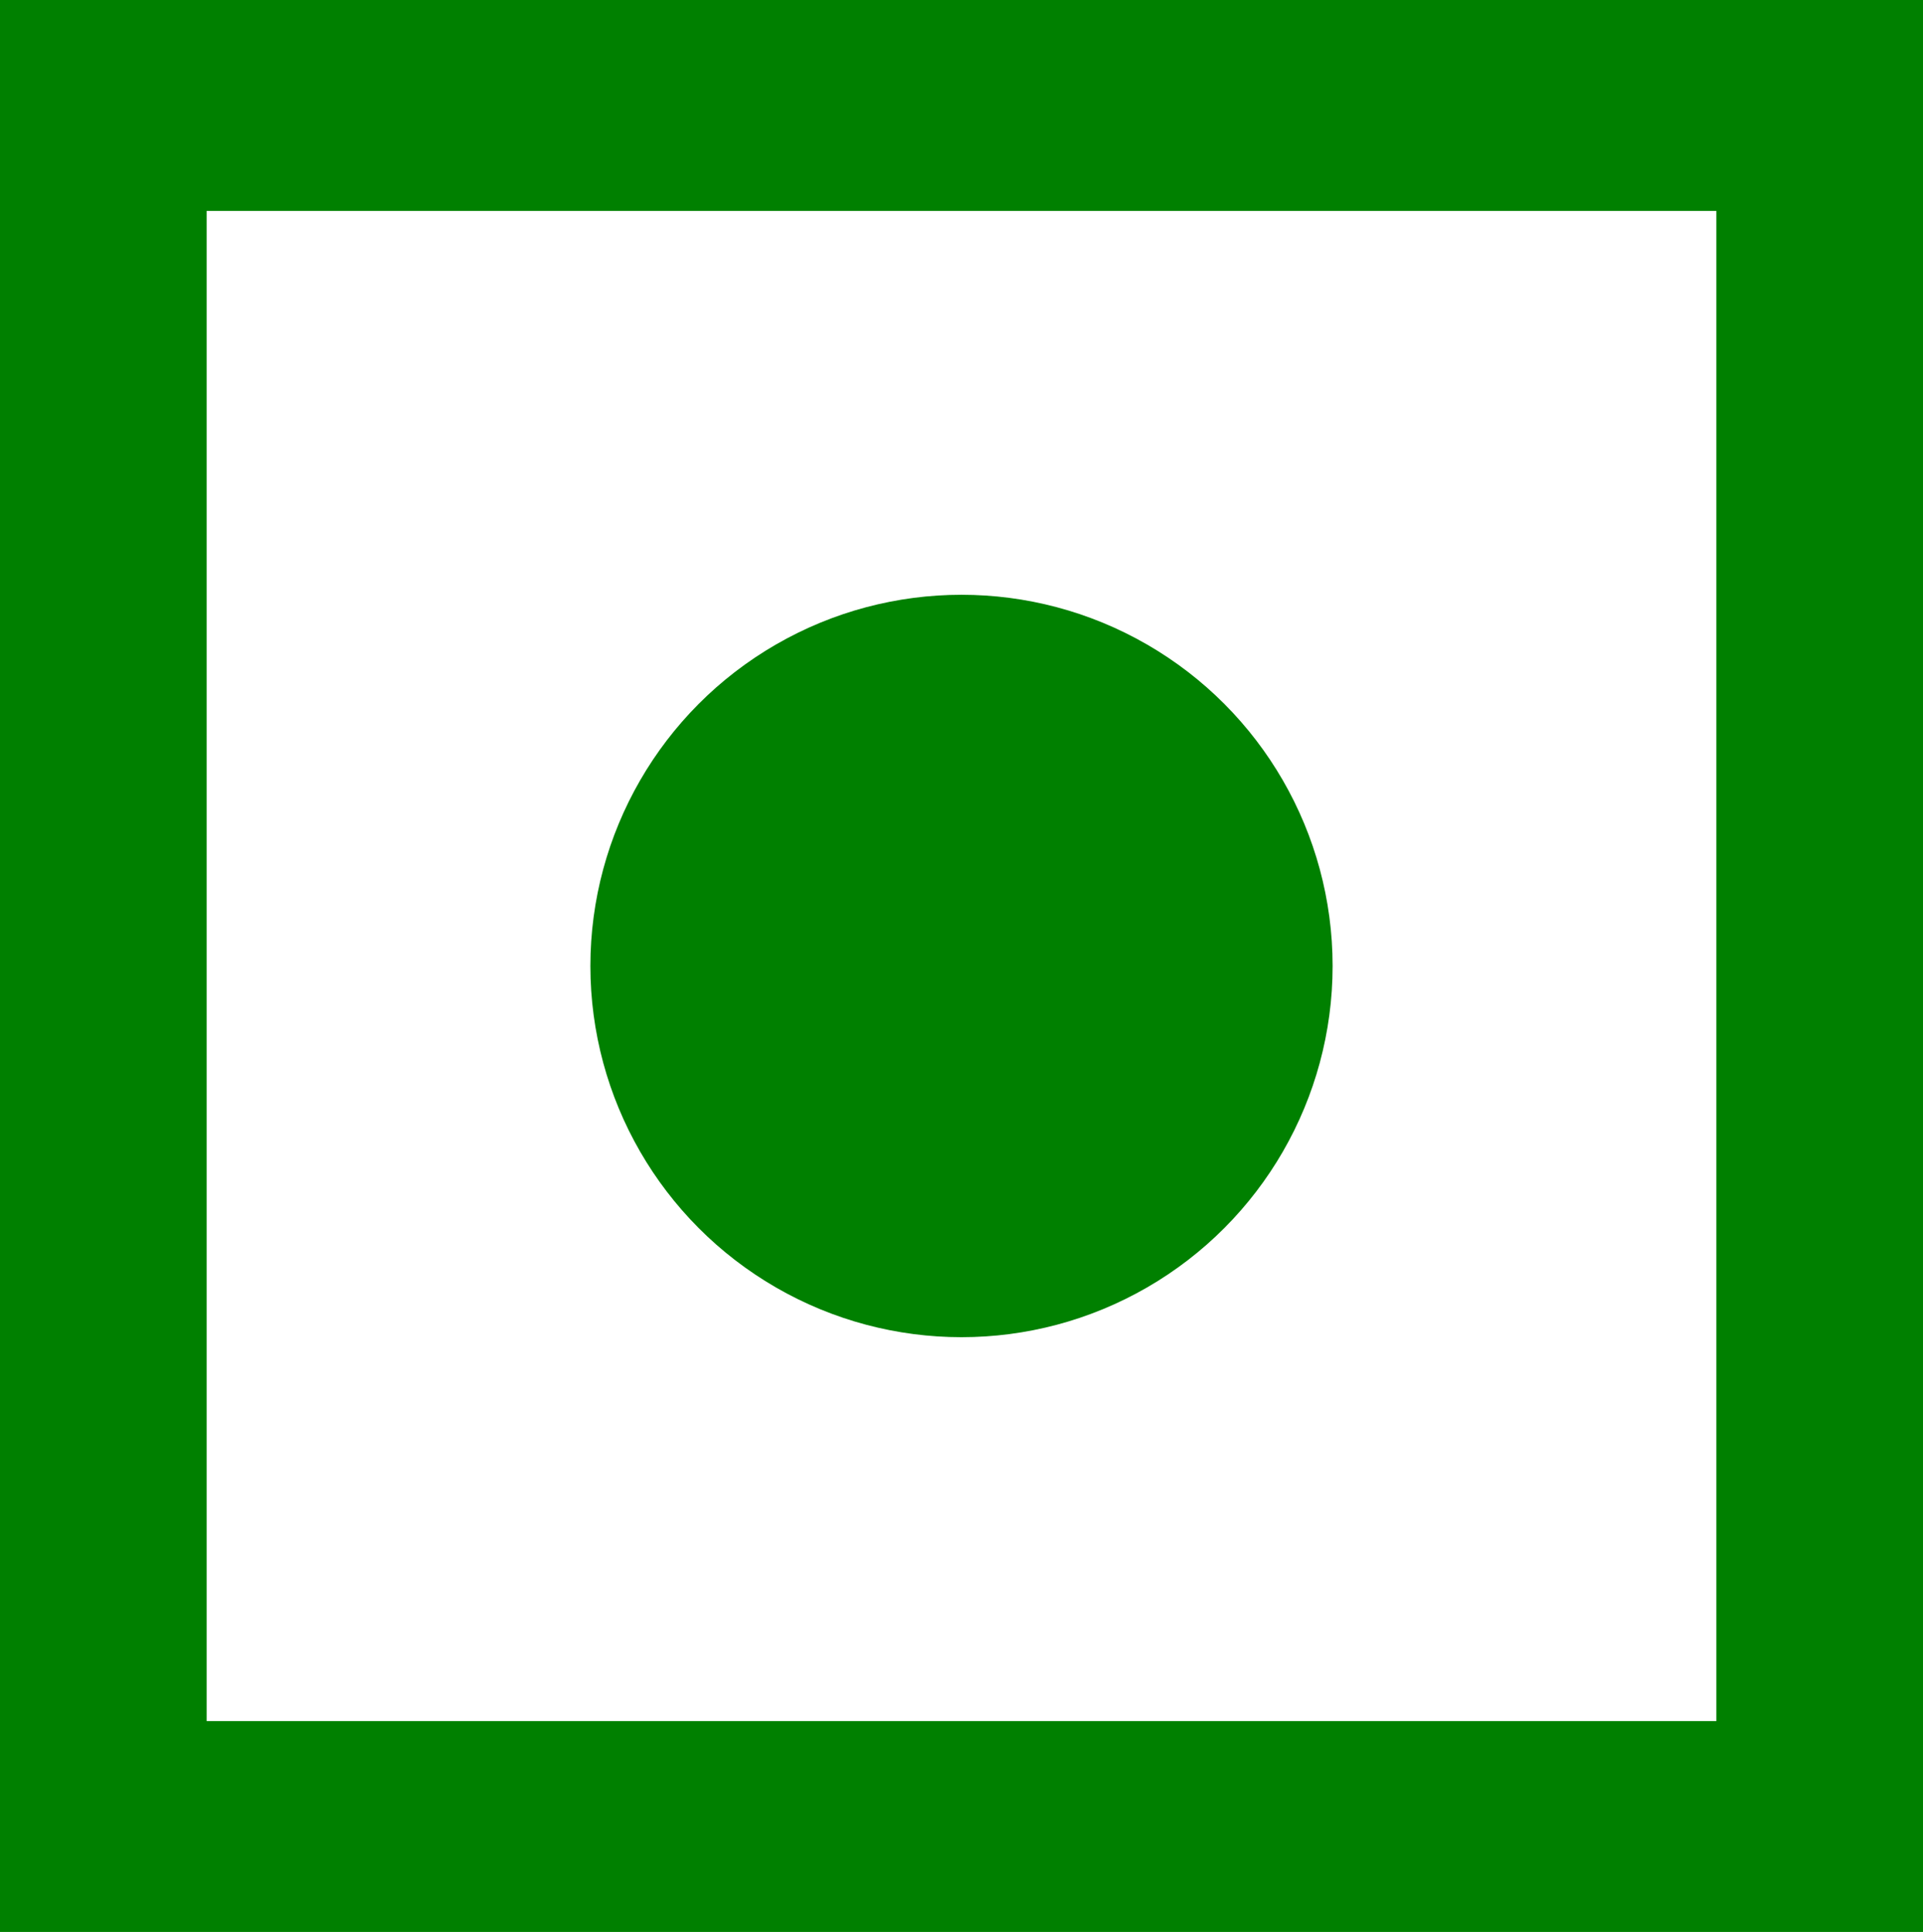
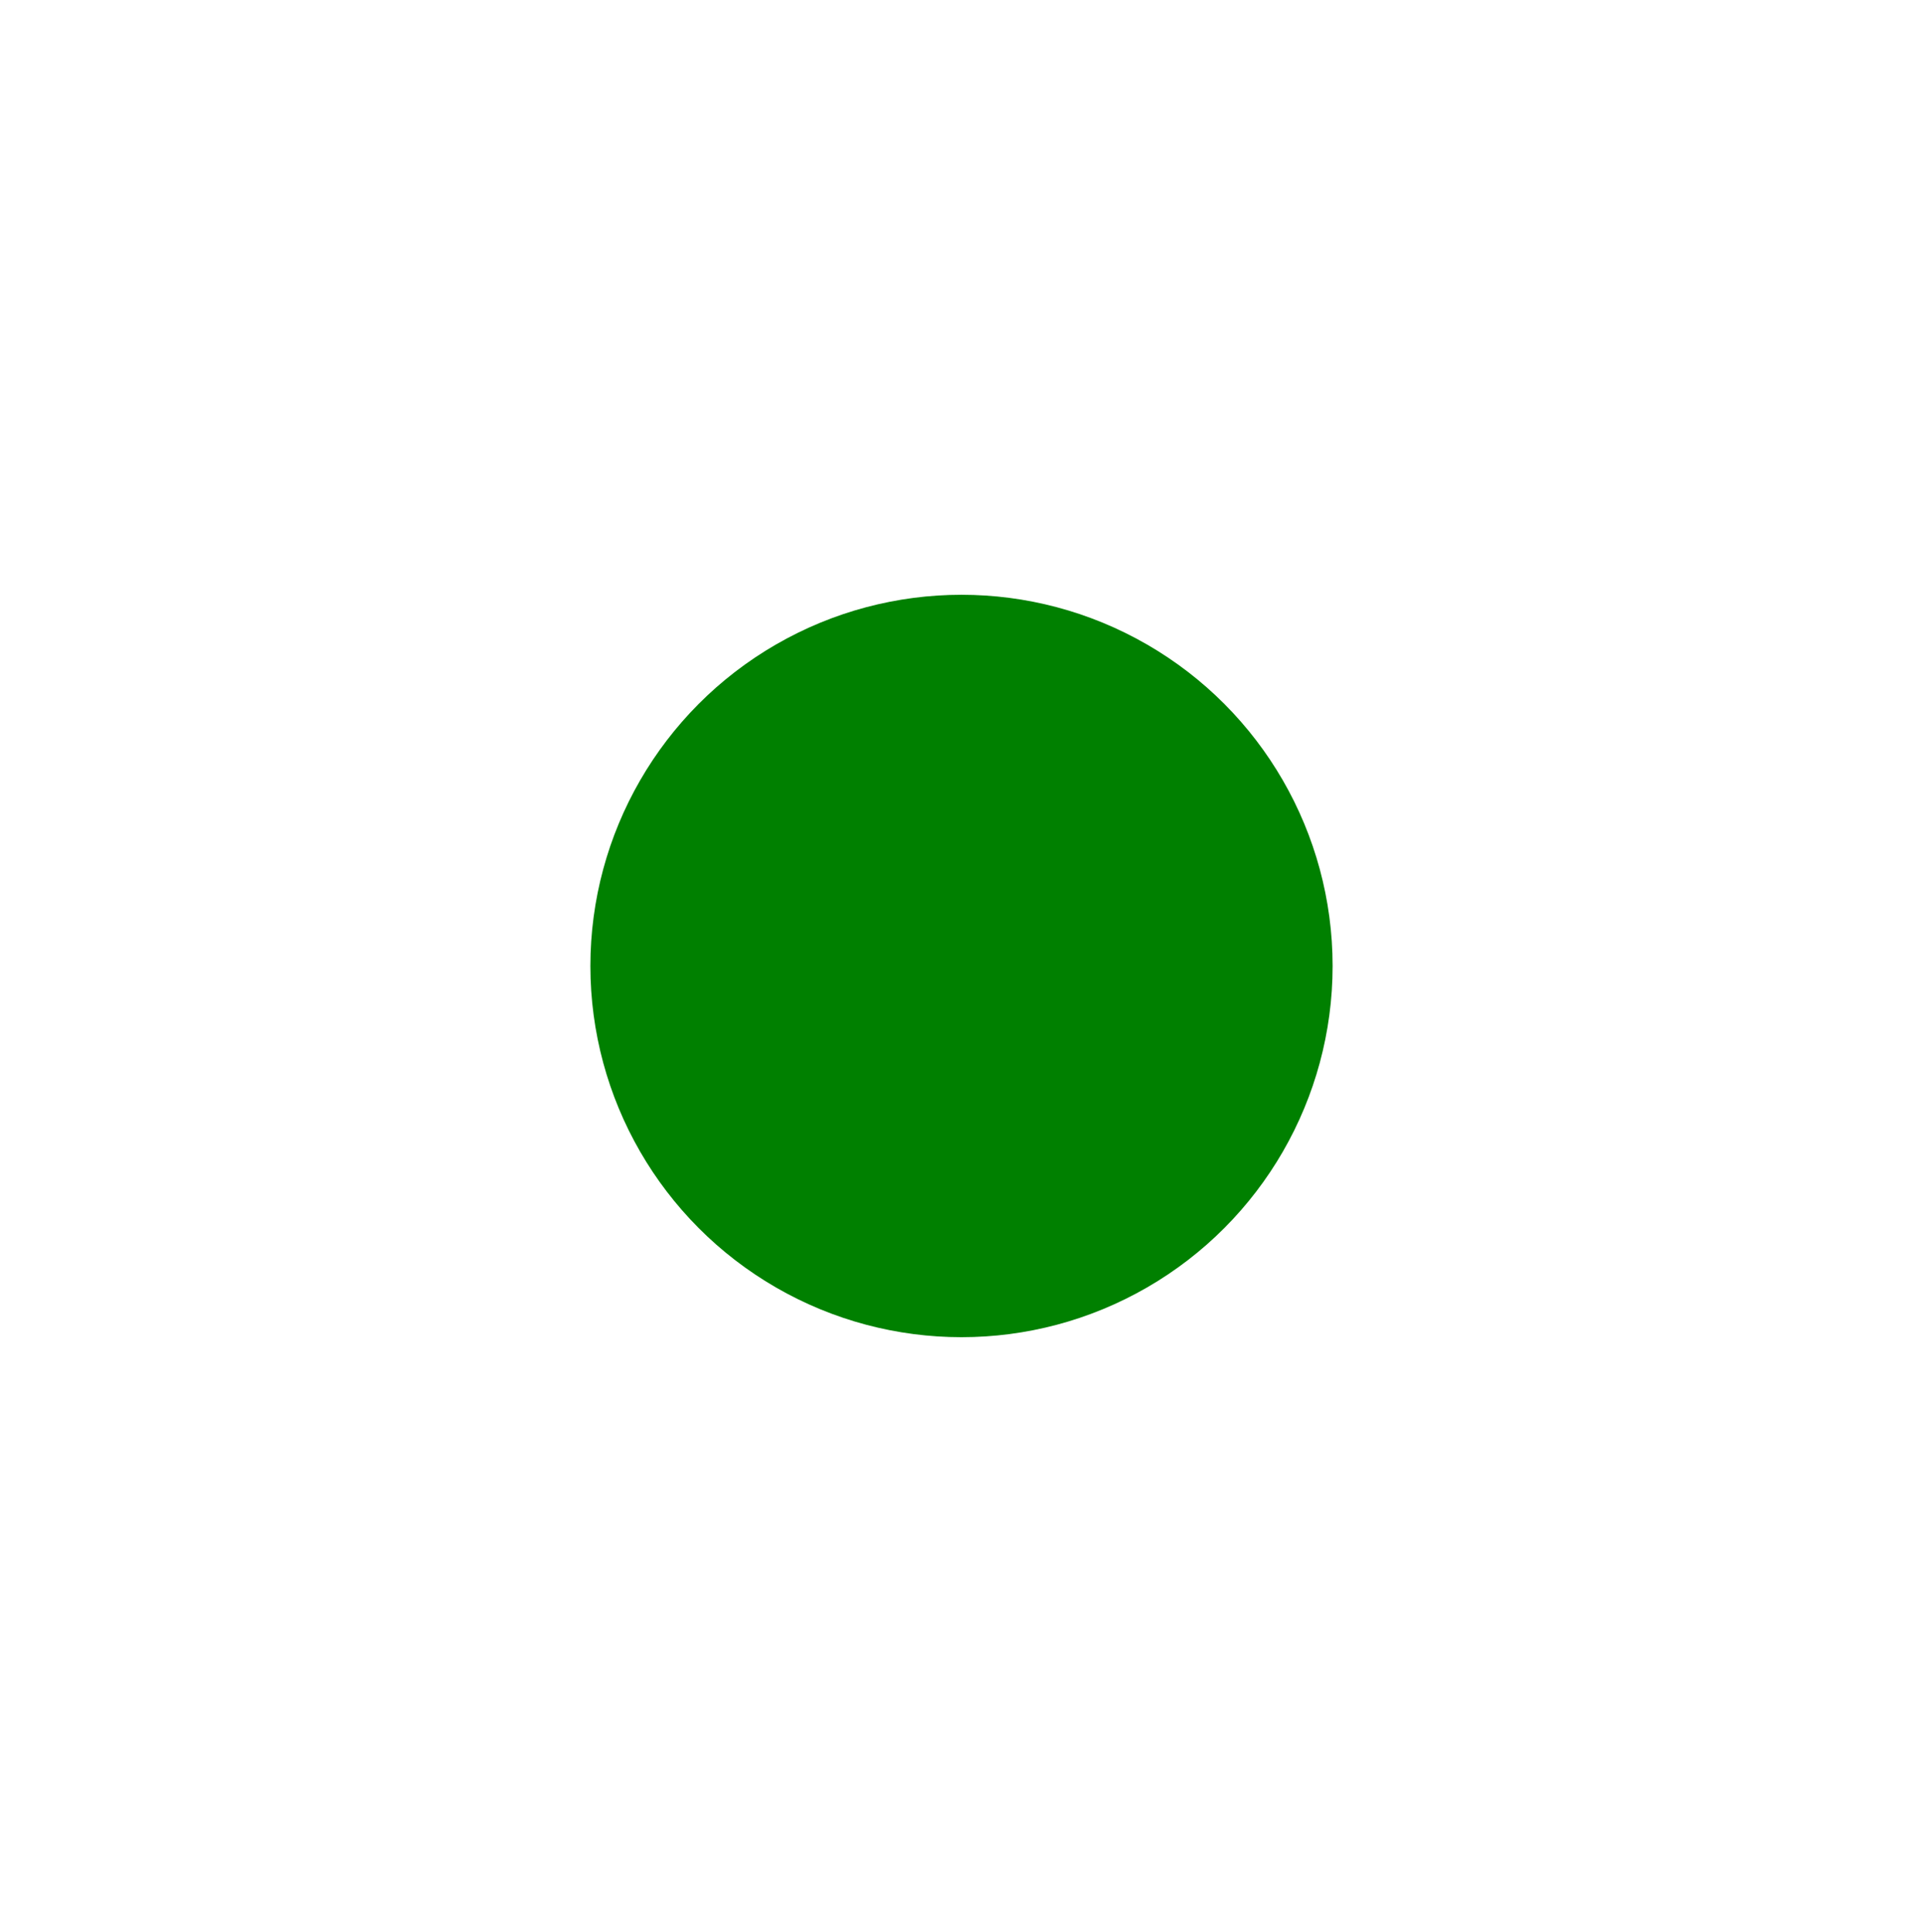
<svg xmlns="http://www.w3.org/2000/svg" height="183.2" preserveAspectRatio="xMidYMid meet" version="1.0" viewBox="0.0 0.0 182.4 183.2" width="182.4" zoomAndPan="magnify">
  <g id="change1_1">
-     <path d="M0,0v183.2h182.4V0H0z M162.8,163.2H19.6V20h143.2V163.2z" fill="#008000" />
-   </g>
+     </g>
  <g id="change1_2">
    <circle cx="91.2" cy="91.6" fill="#008000" r="35.2" />
  </g>
</svg>